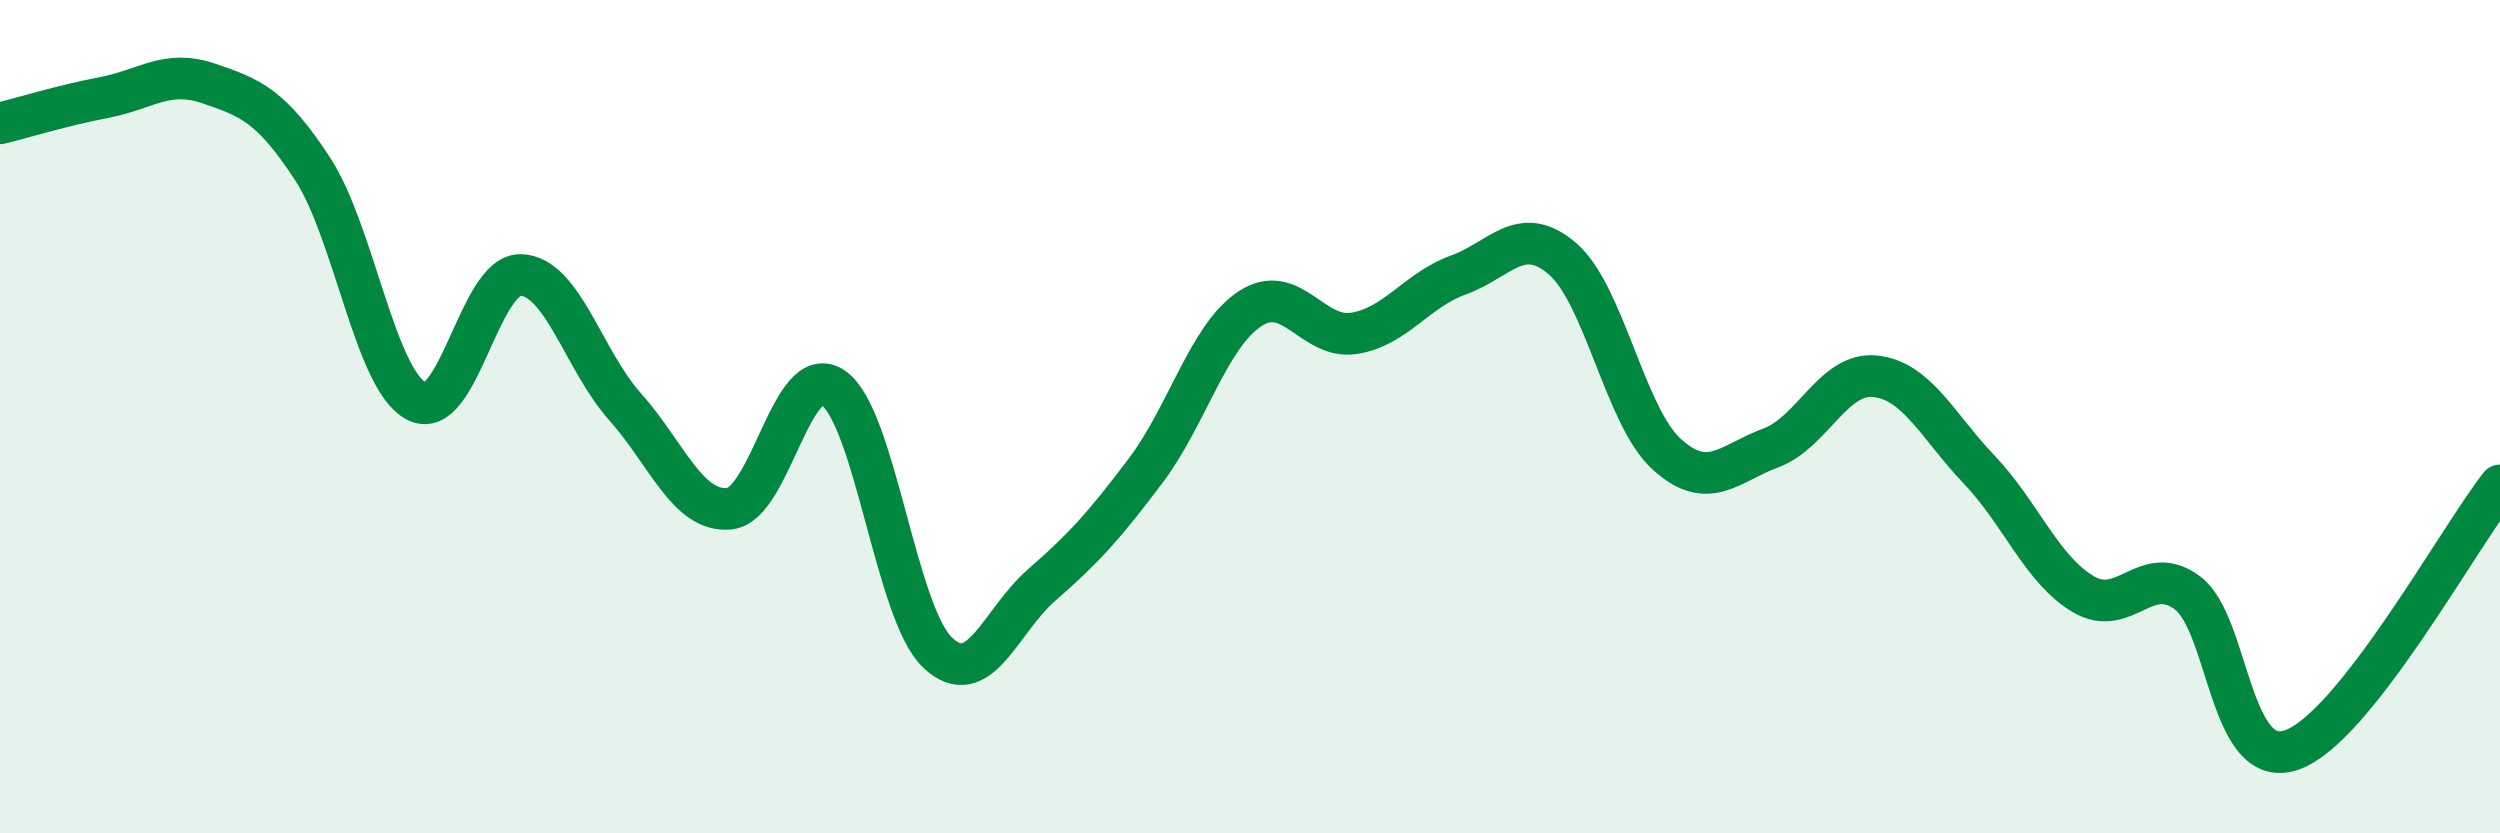
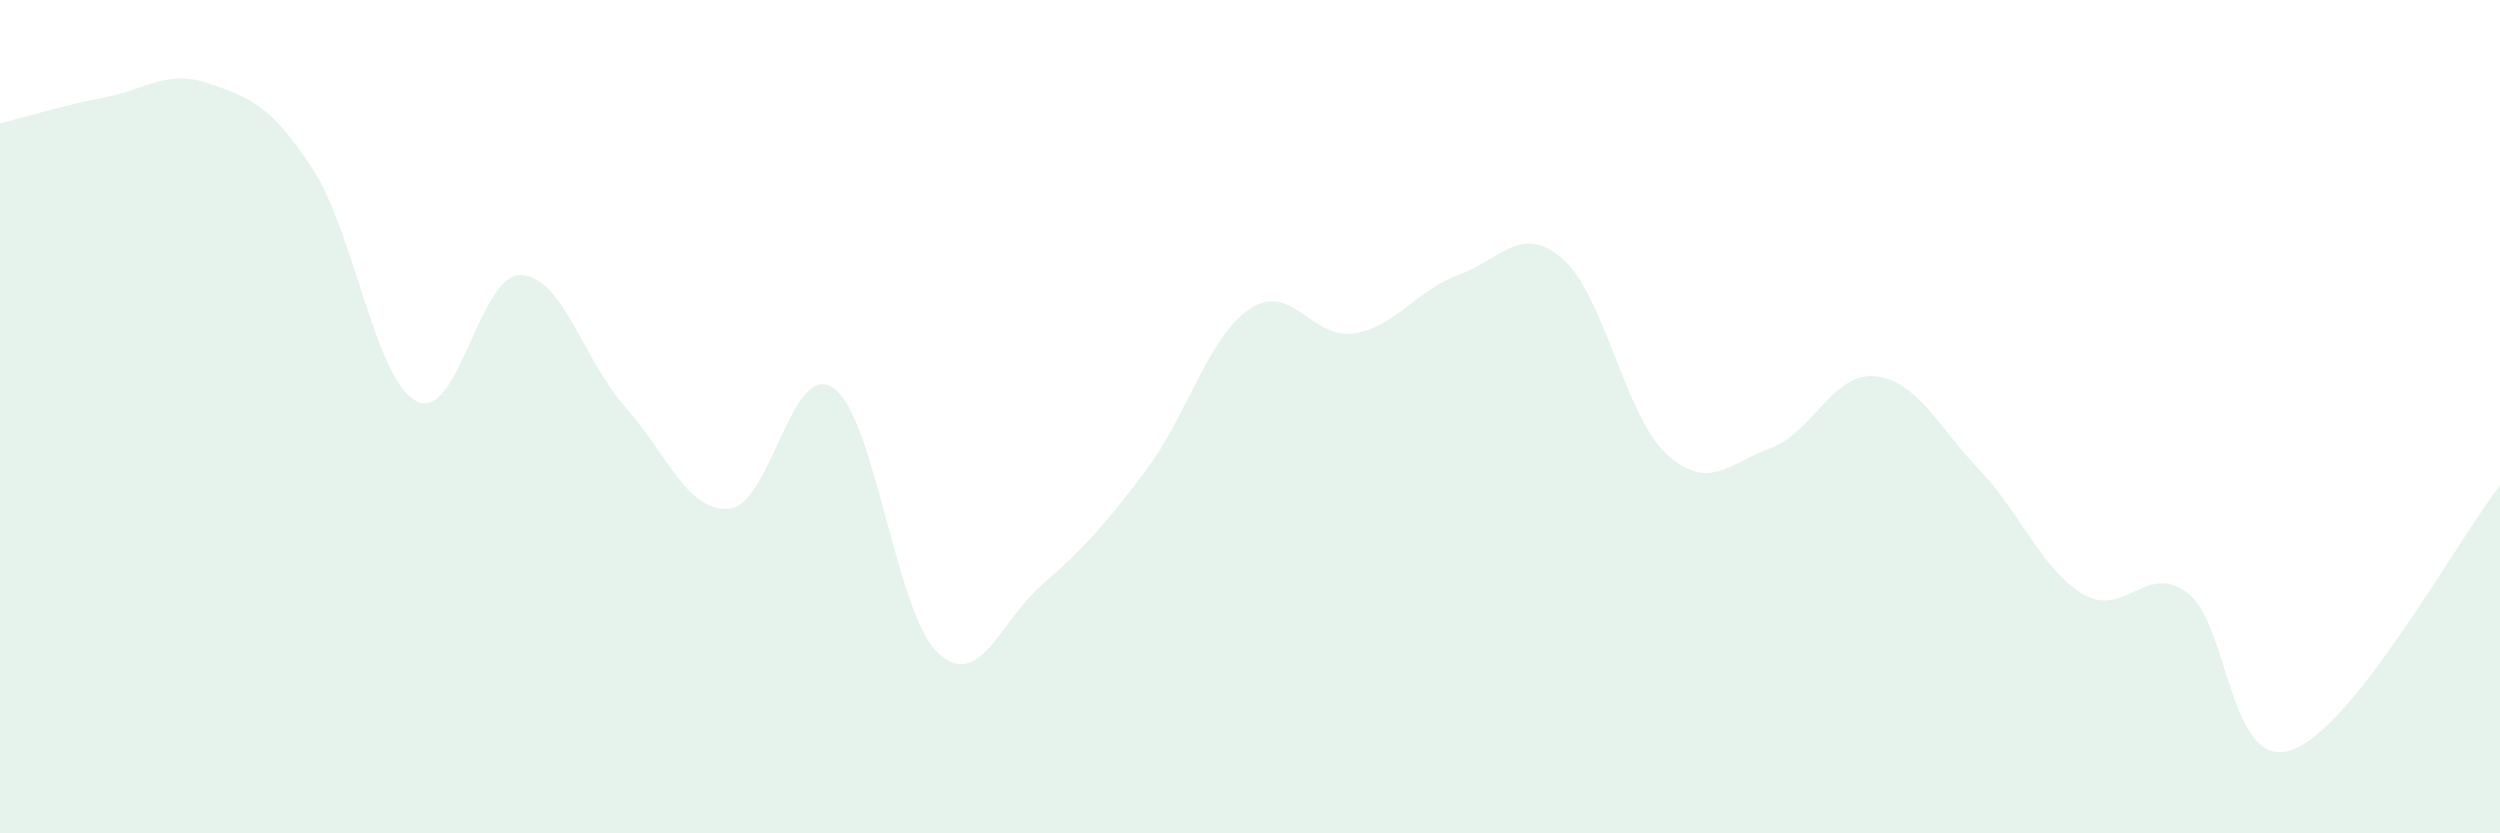
<svg xmlns="http://www.w3.org/2000/svg" width="60" height="20" viewBox="0 0 60 20">
  <path d="M 0,2.96 C 0.5,2.84 1.5,2.53 2.5,2.34 C 3.5,2.15 4,1.66 5,2 C 6,2.34 6.5,2.52 7.5,4.05 C 8.5,5.58 9,9.12 10,9.63 C 11,10.14 11.5,6.57 12.5,6.6 C 13.5,6.63 14,8.64 15,9.76 C 16,10.88 16.5,12.3 17.5,12.21 C 18.5,12.12 19,8.62 20,9.31 C 21,10 21.5,14.71 22.5,15.66 C 23.5,16.61 24,14.91 25,14.04 C 26,13.17 26.5,12.62 27.5,11.29 C 28.5,9.96 29,8.07 30,7.41 C 31,6.75 31.5,8.16 32.5,8 C 33.5,7.84 34,6.96 35,6.6 C 36,6.24 36.5,5.35 37.5,6.21 C 38.5,7.07 39,9.99 40,10.9 C 41,11.81 41.5,11.12 42.5,10.75 C 43.5,10.38 44,8.93 45,9.03 C 46,9.13 46.5,10.22 47.5,11.27 C 48.5,12.32 49,13.67 50,14.26 C 51,14.85 51.5,13.48 52.5,14.23 C 53.5,14.98 53.5,18.52 55,18 C 56.5,17.48 59,12.92 60,11.65L60 20L0 20Z" fill="#008740" opacity="0.1" stroke-linecap="round" stroke-linejoin="round" />
-   <path d="M 0,2.96 C 0.5,2.84 1.5,2.53 2.5,2.34 C 3.5,2.15 4,1.66 5,2 C 6,2.34 6.5,2.52 7.5,4.05 C 8.5,5.58 9,9.12 10,9.63 C 11,10.14 11.5,6.57 12.5,6.6 C 13.5,6.63 14,8.64 15,9.76 C 16,10.88 16.5,12.3 17.5,12.21 C 18.5,12.12 19,8.62 20,9.31 C 21,10 21.5,14.71 22.5,15.66 C 23.5,16.61 24,14.91 25,14.04 C 26,13.17 26.5,12.62 27.5,11.29 C 28.5,9.96 29,8.07 30,7.41 C 31,6.75 31.5,8.16 32.5,8 C 33.5,7.84 34,6.96 35,6.6 C 36,6.24 36.5,5.35 37.5,6.21 C 38.5,7.07 39,9.99 40,10.9 C 41,11.81 41.5,11.12 42.5,10.75 C 43.5,10.38 44,8.93 45,9.03 C 46,9.13 46.5,10.22 47.5,11.27 C 48.5,12.32 49,13.67 50,14.26 C 51,14.85 51.5,13.48 52.5,14.23 C 53.5,14.98 53.5,18.52 55,18 C 56.5,17.48 59,12.92 60,11.65" stroke="#008740" stroke-width="1" fill="none" stroke-linecap="round" stroke-linejoin="round" />
</svg>